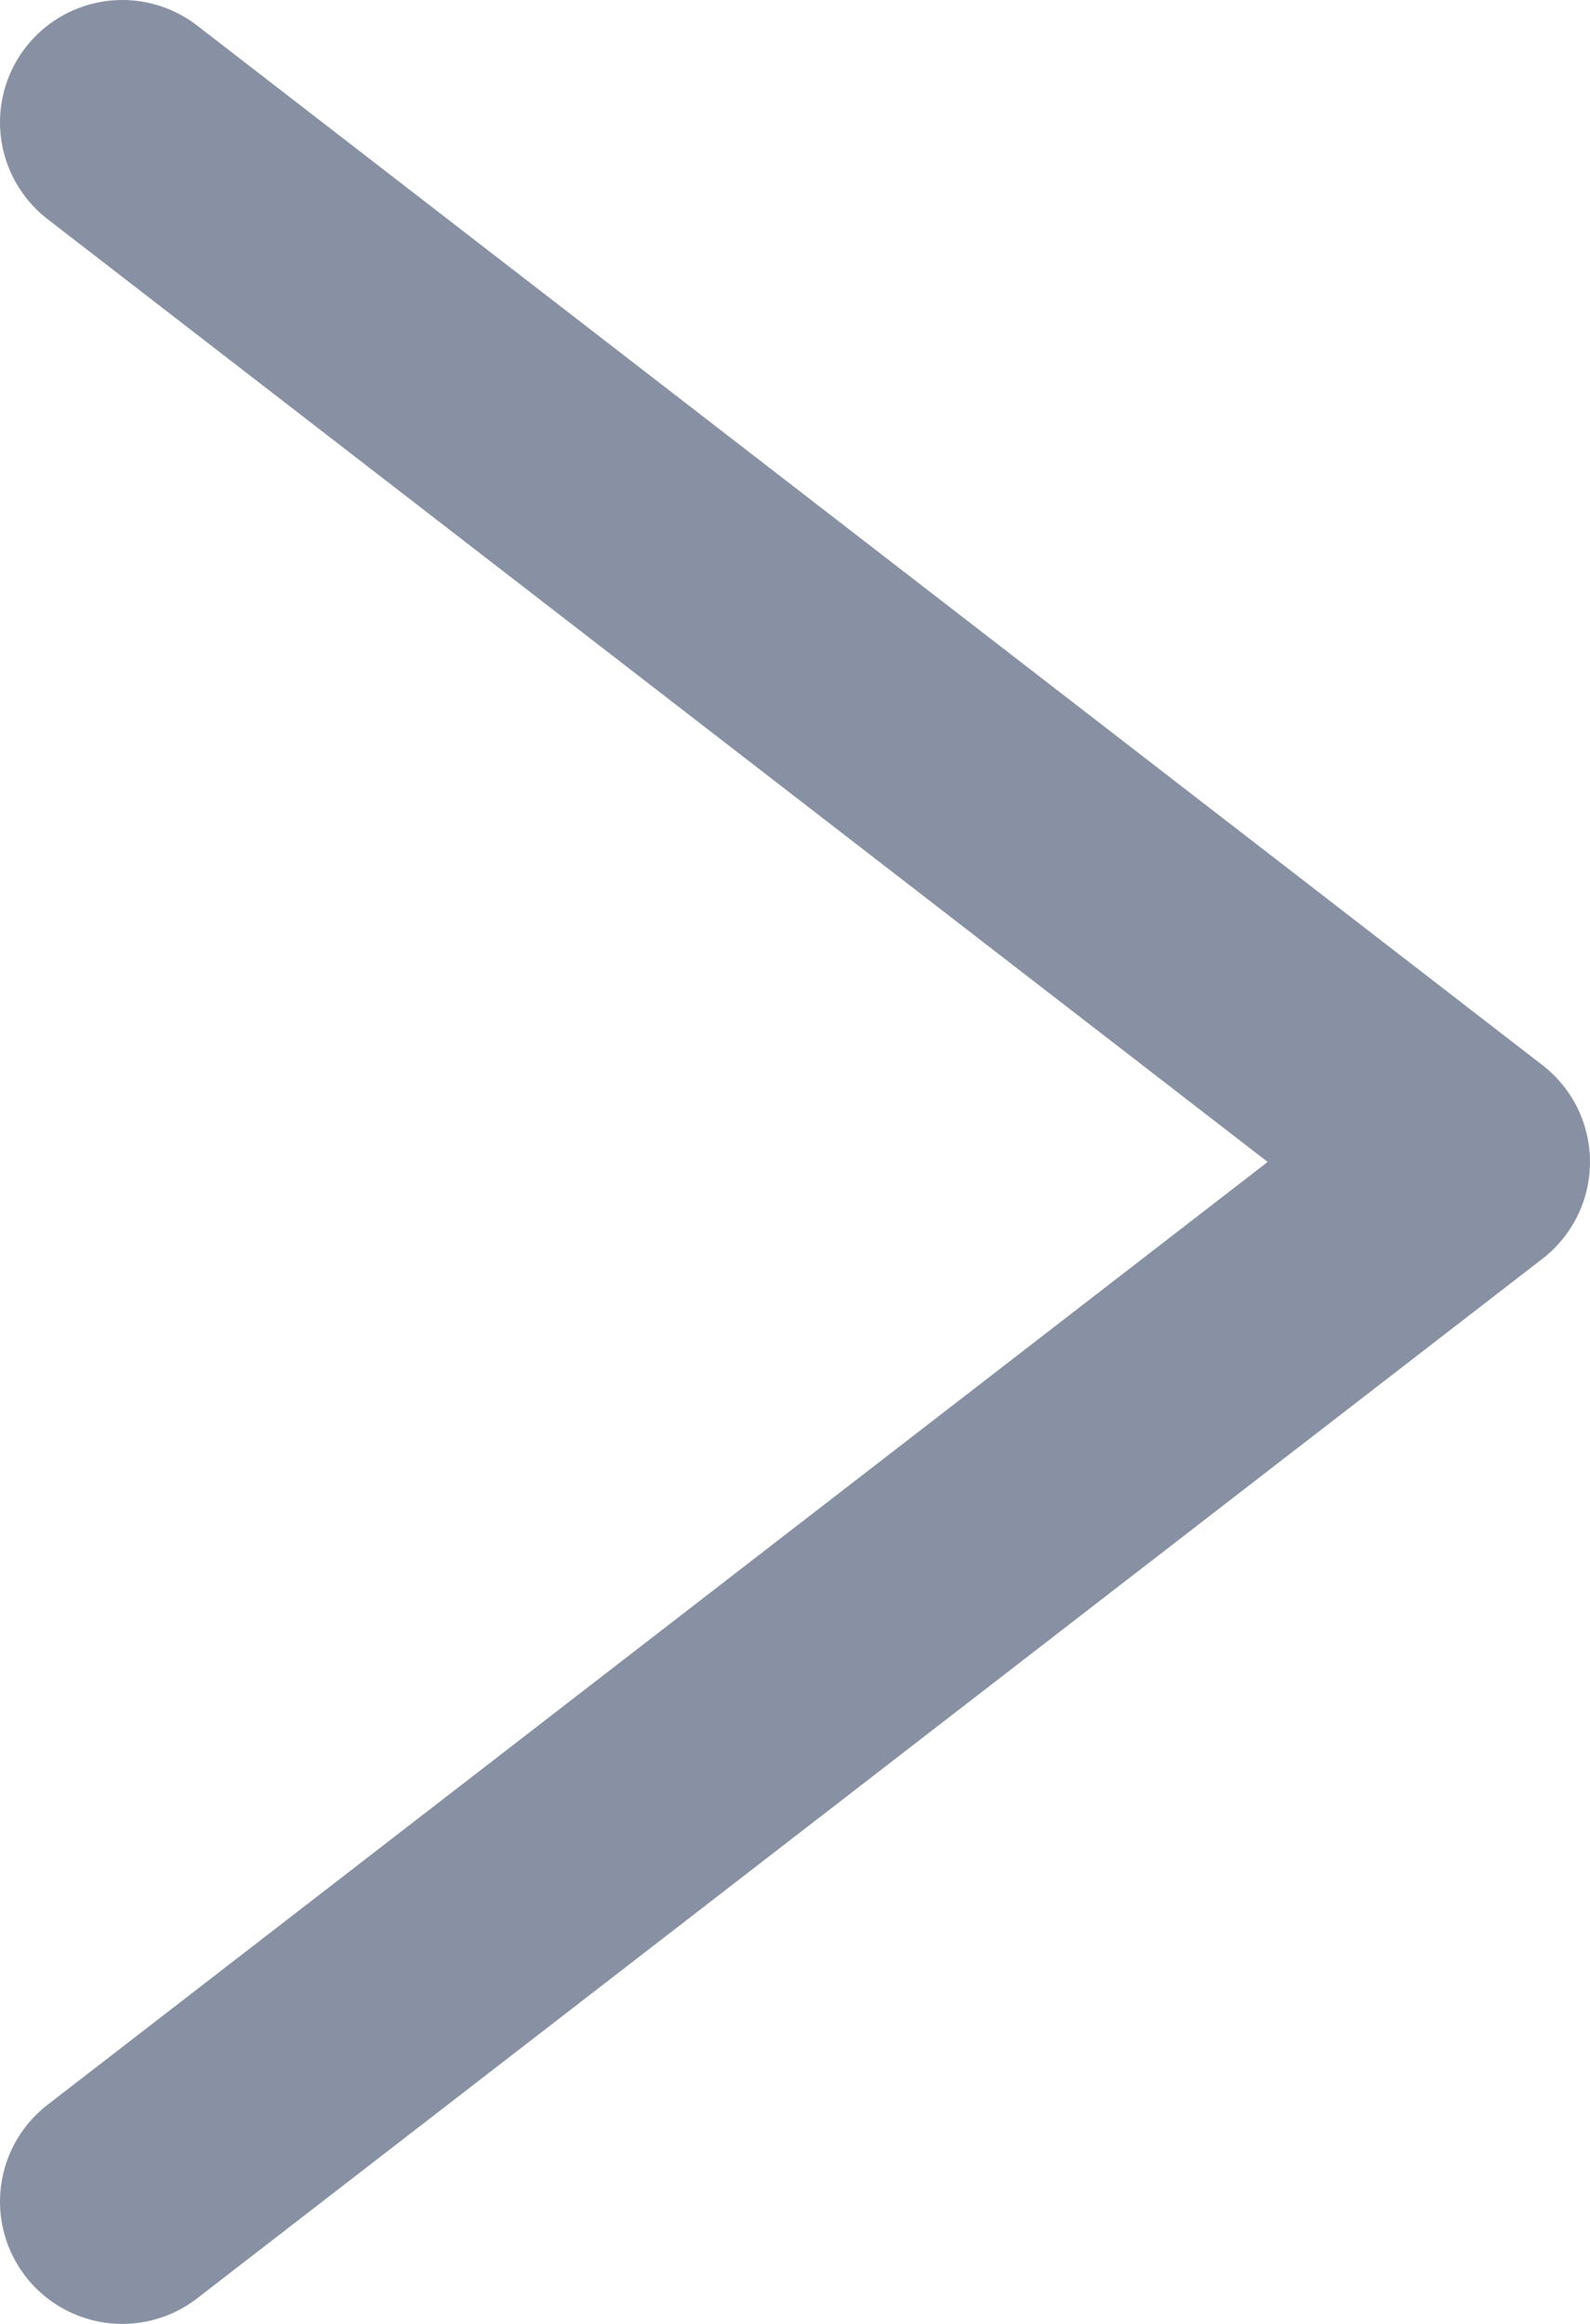
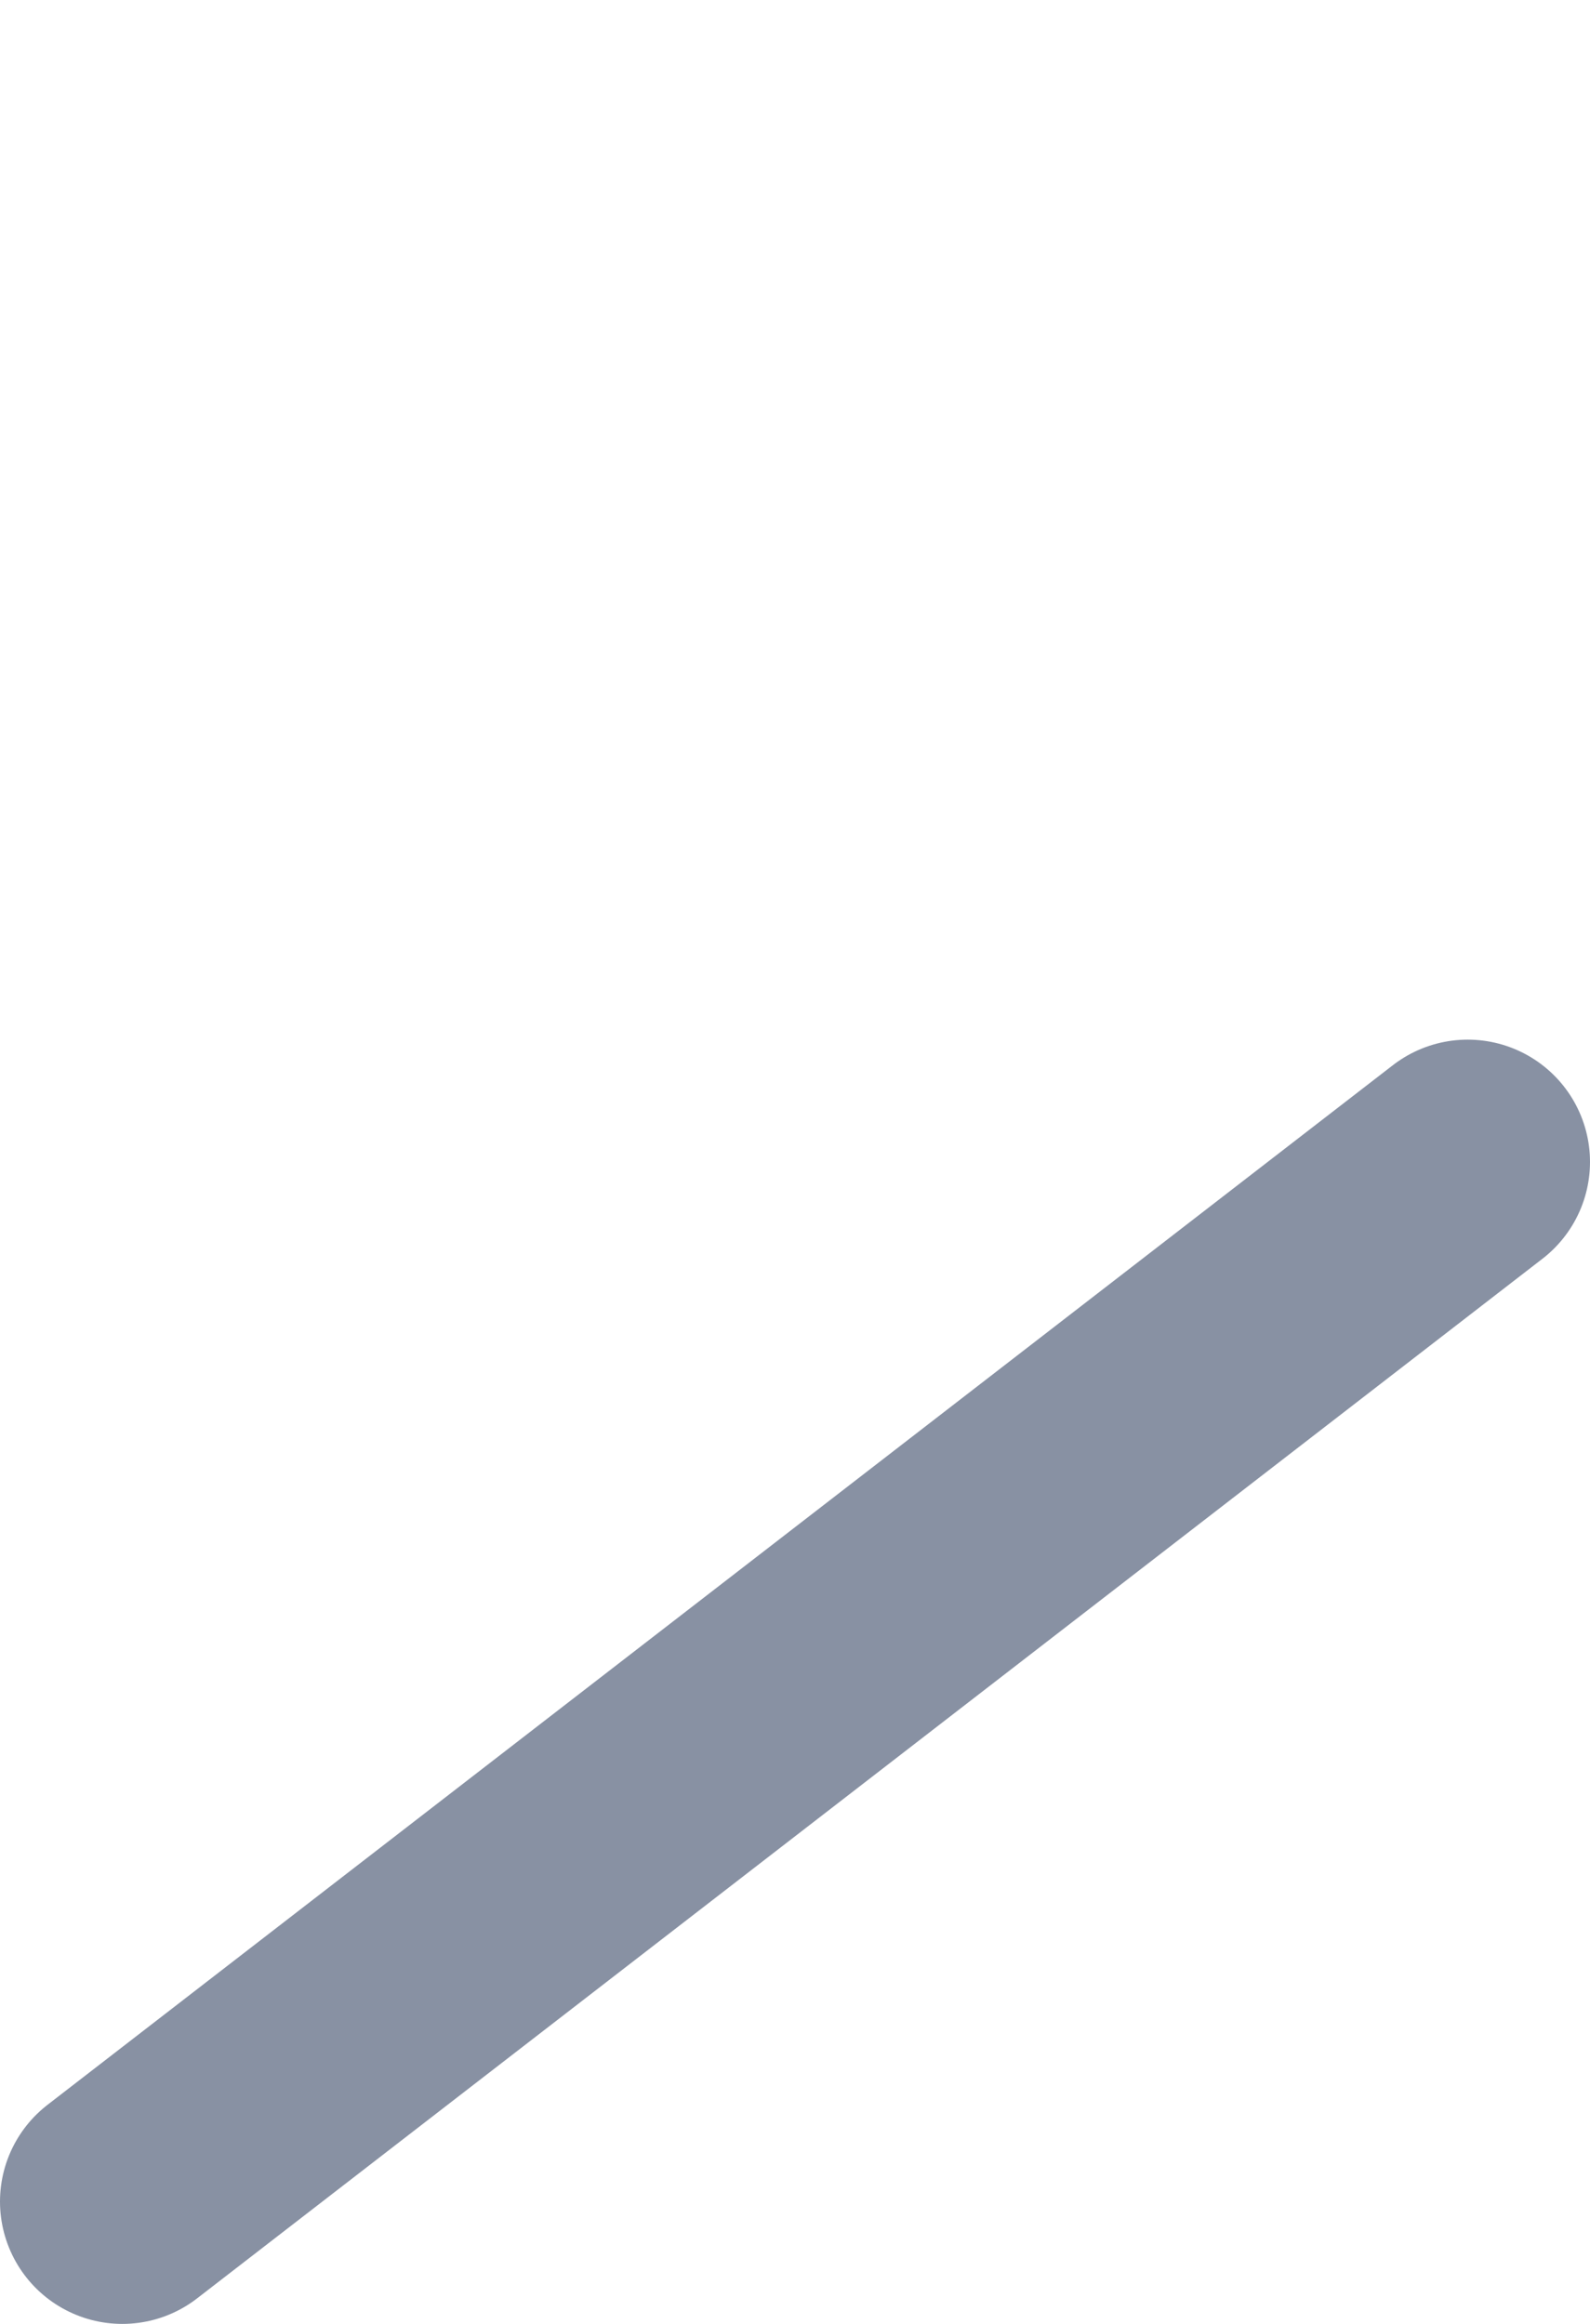
<svg xmlns="http://www.w3.org/2000/svg" width="100%" height="100%" viewBox="0 0 13 19" fill="none">
-   <path d="M1 18L12 9.5L1 1" stroke="#8891A3" stroke-width="2" stroke-linecap="round" stroke-linejoin="round" />
+   <path d="M1 18L12 9.5" stroke="#8891A3" stroke-width="2" stroke-linecap="round" stroke-linejoin="round" />
</svg>